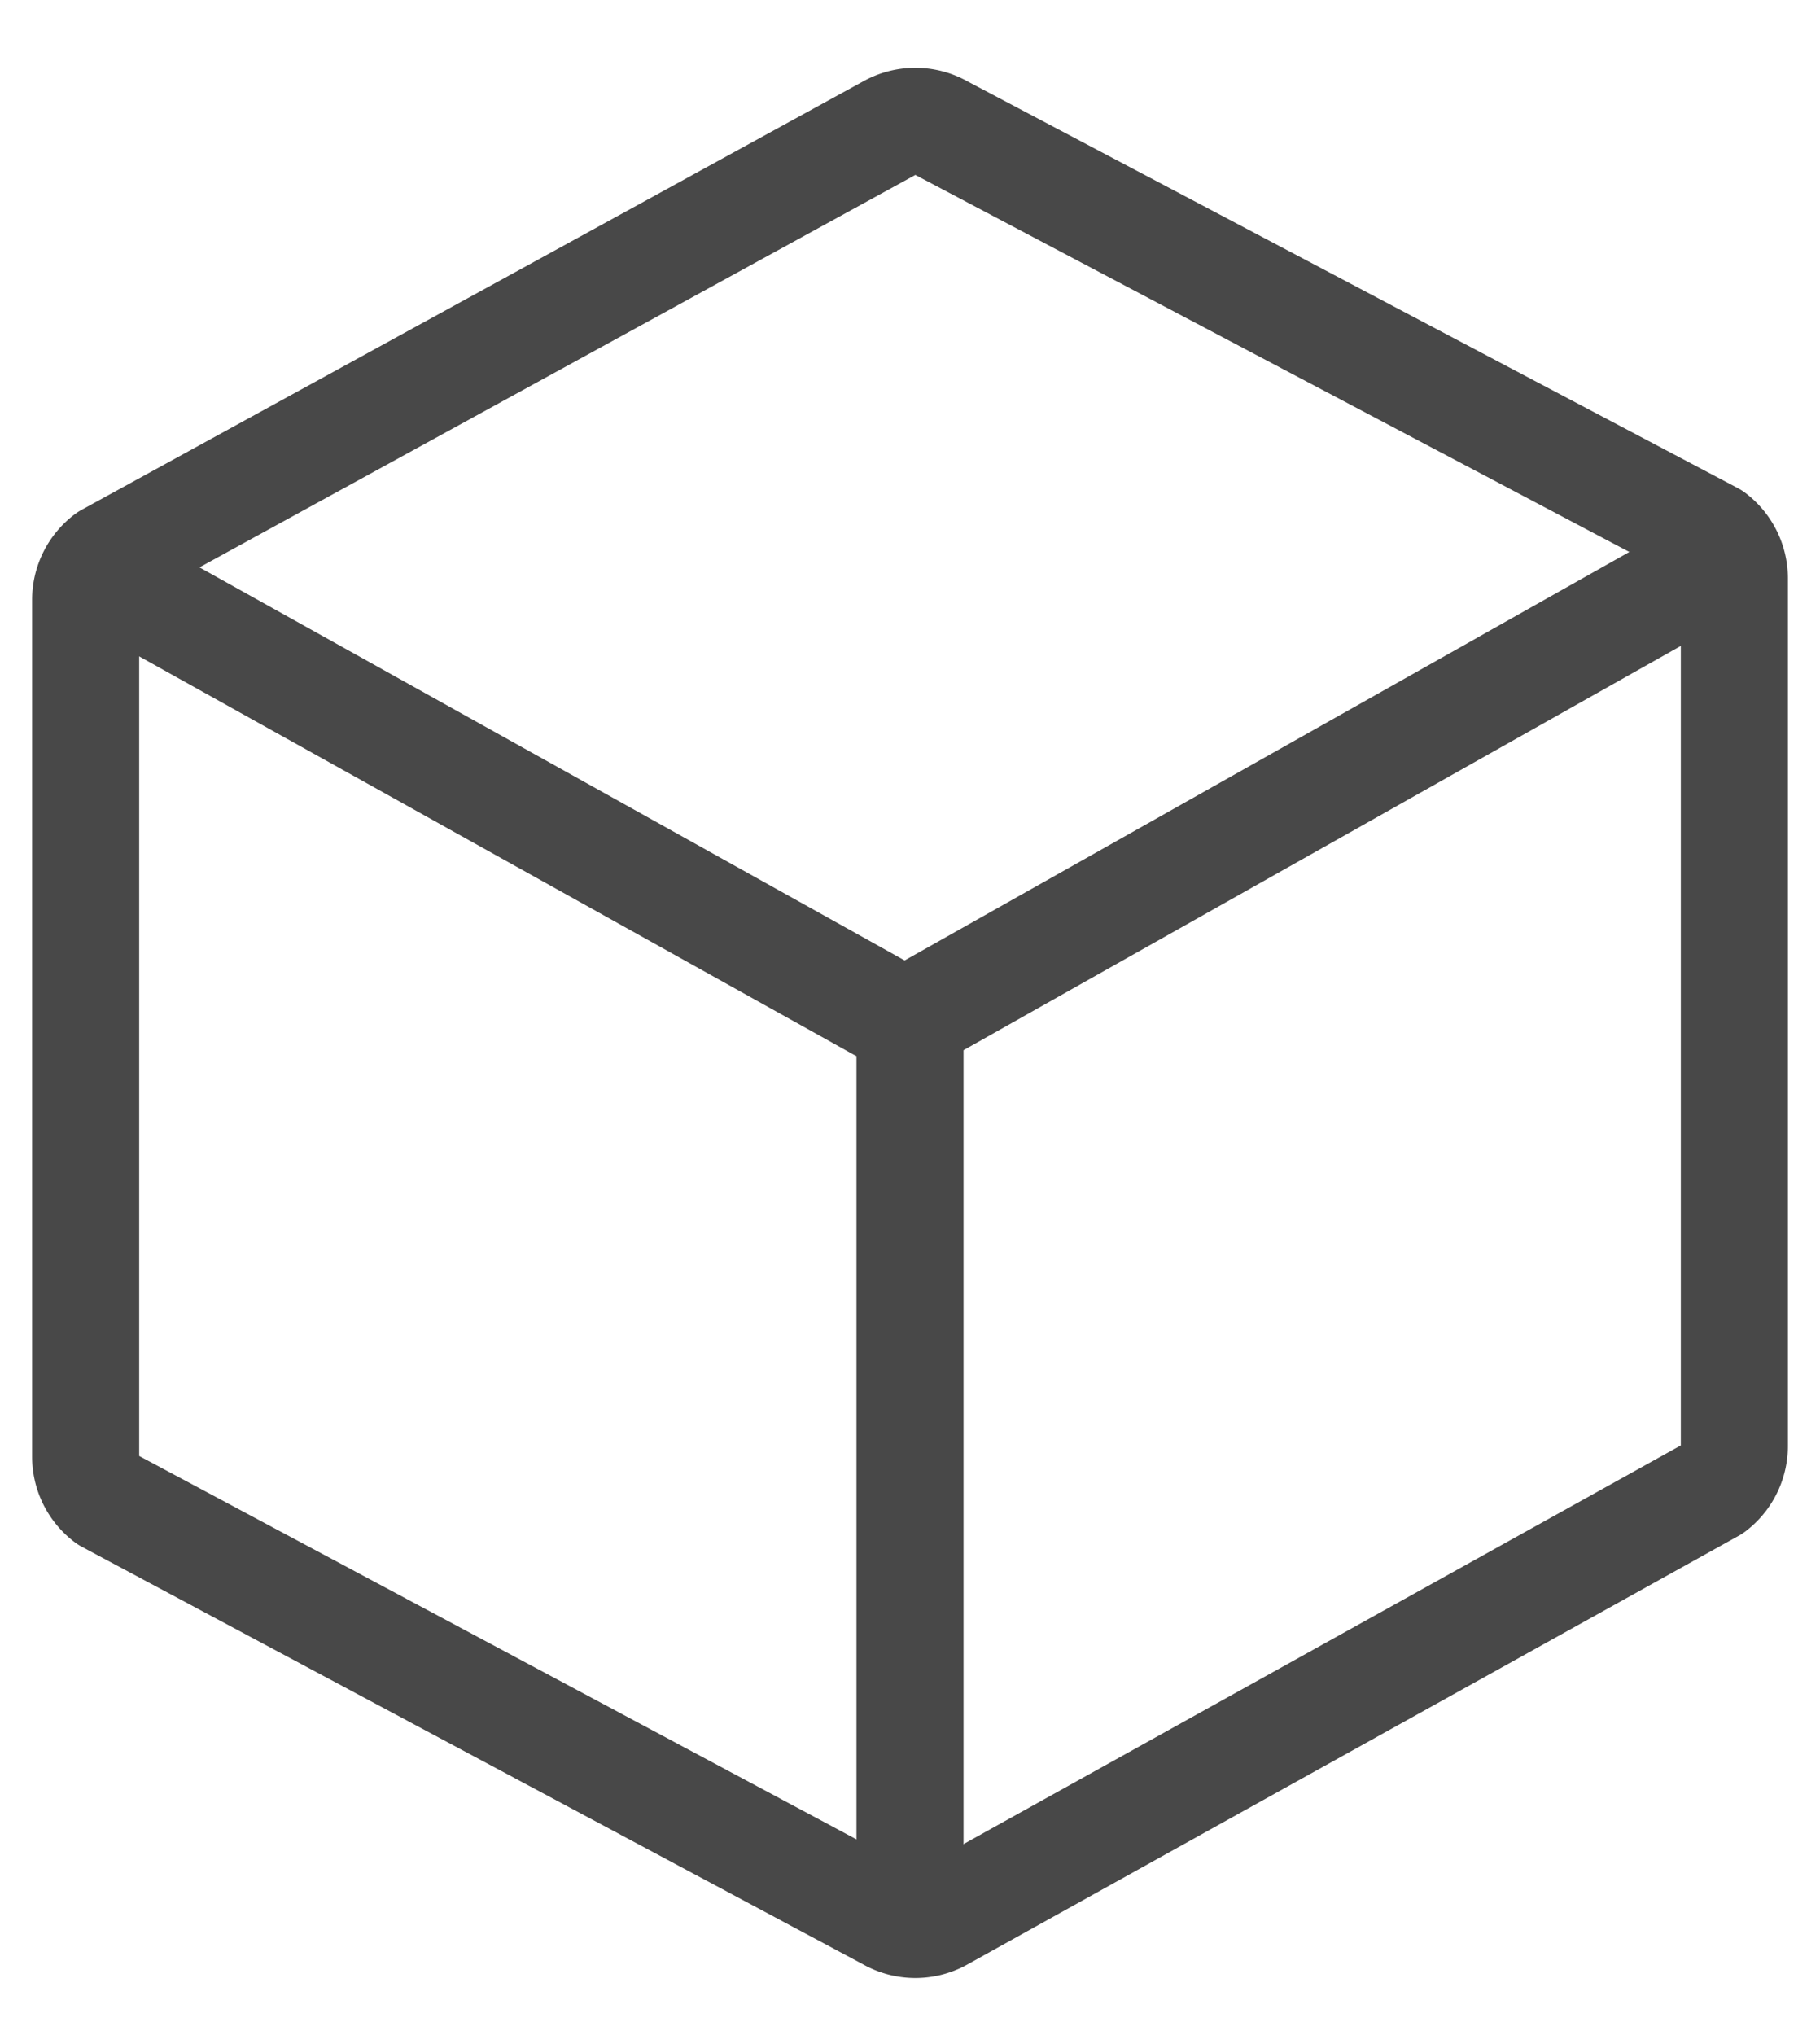
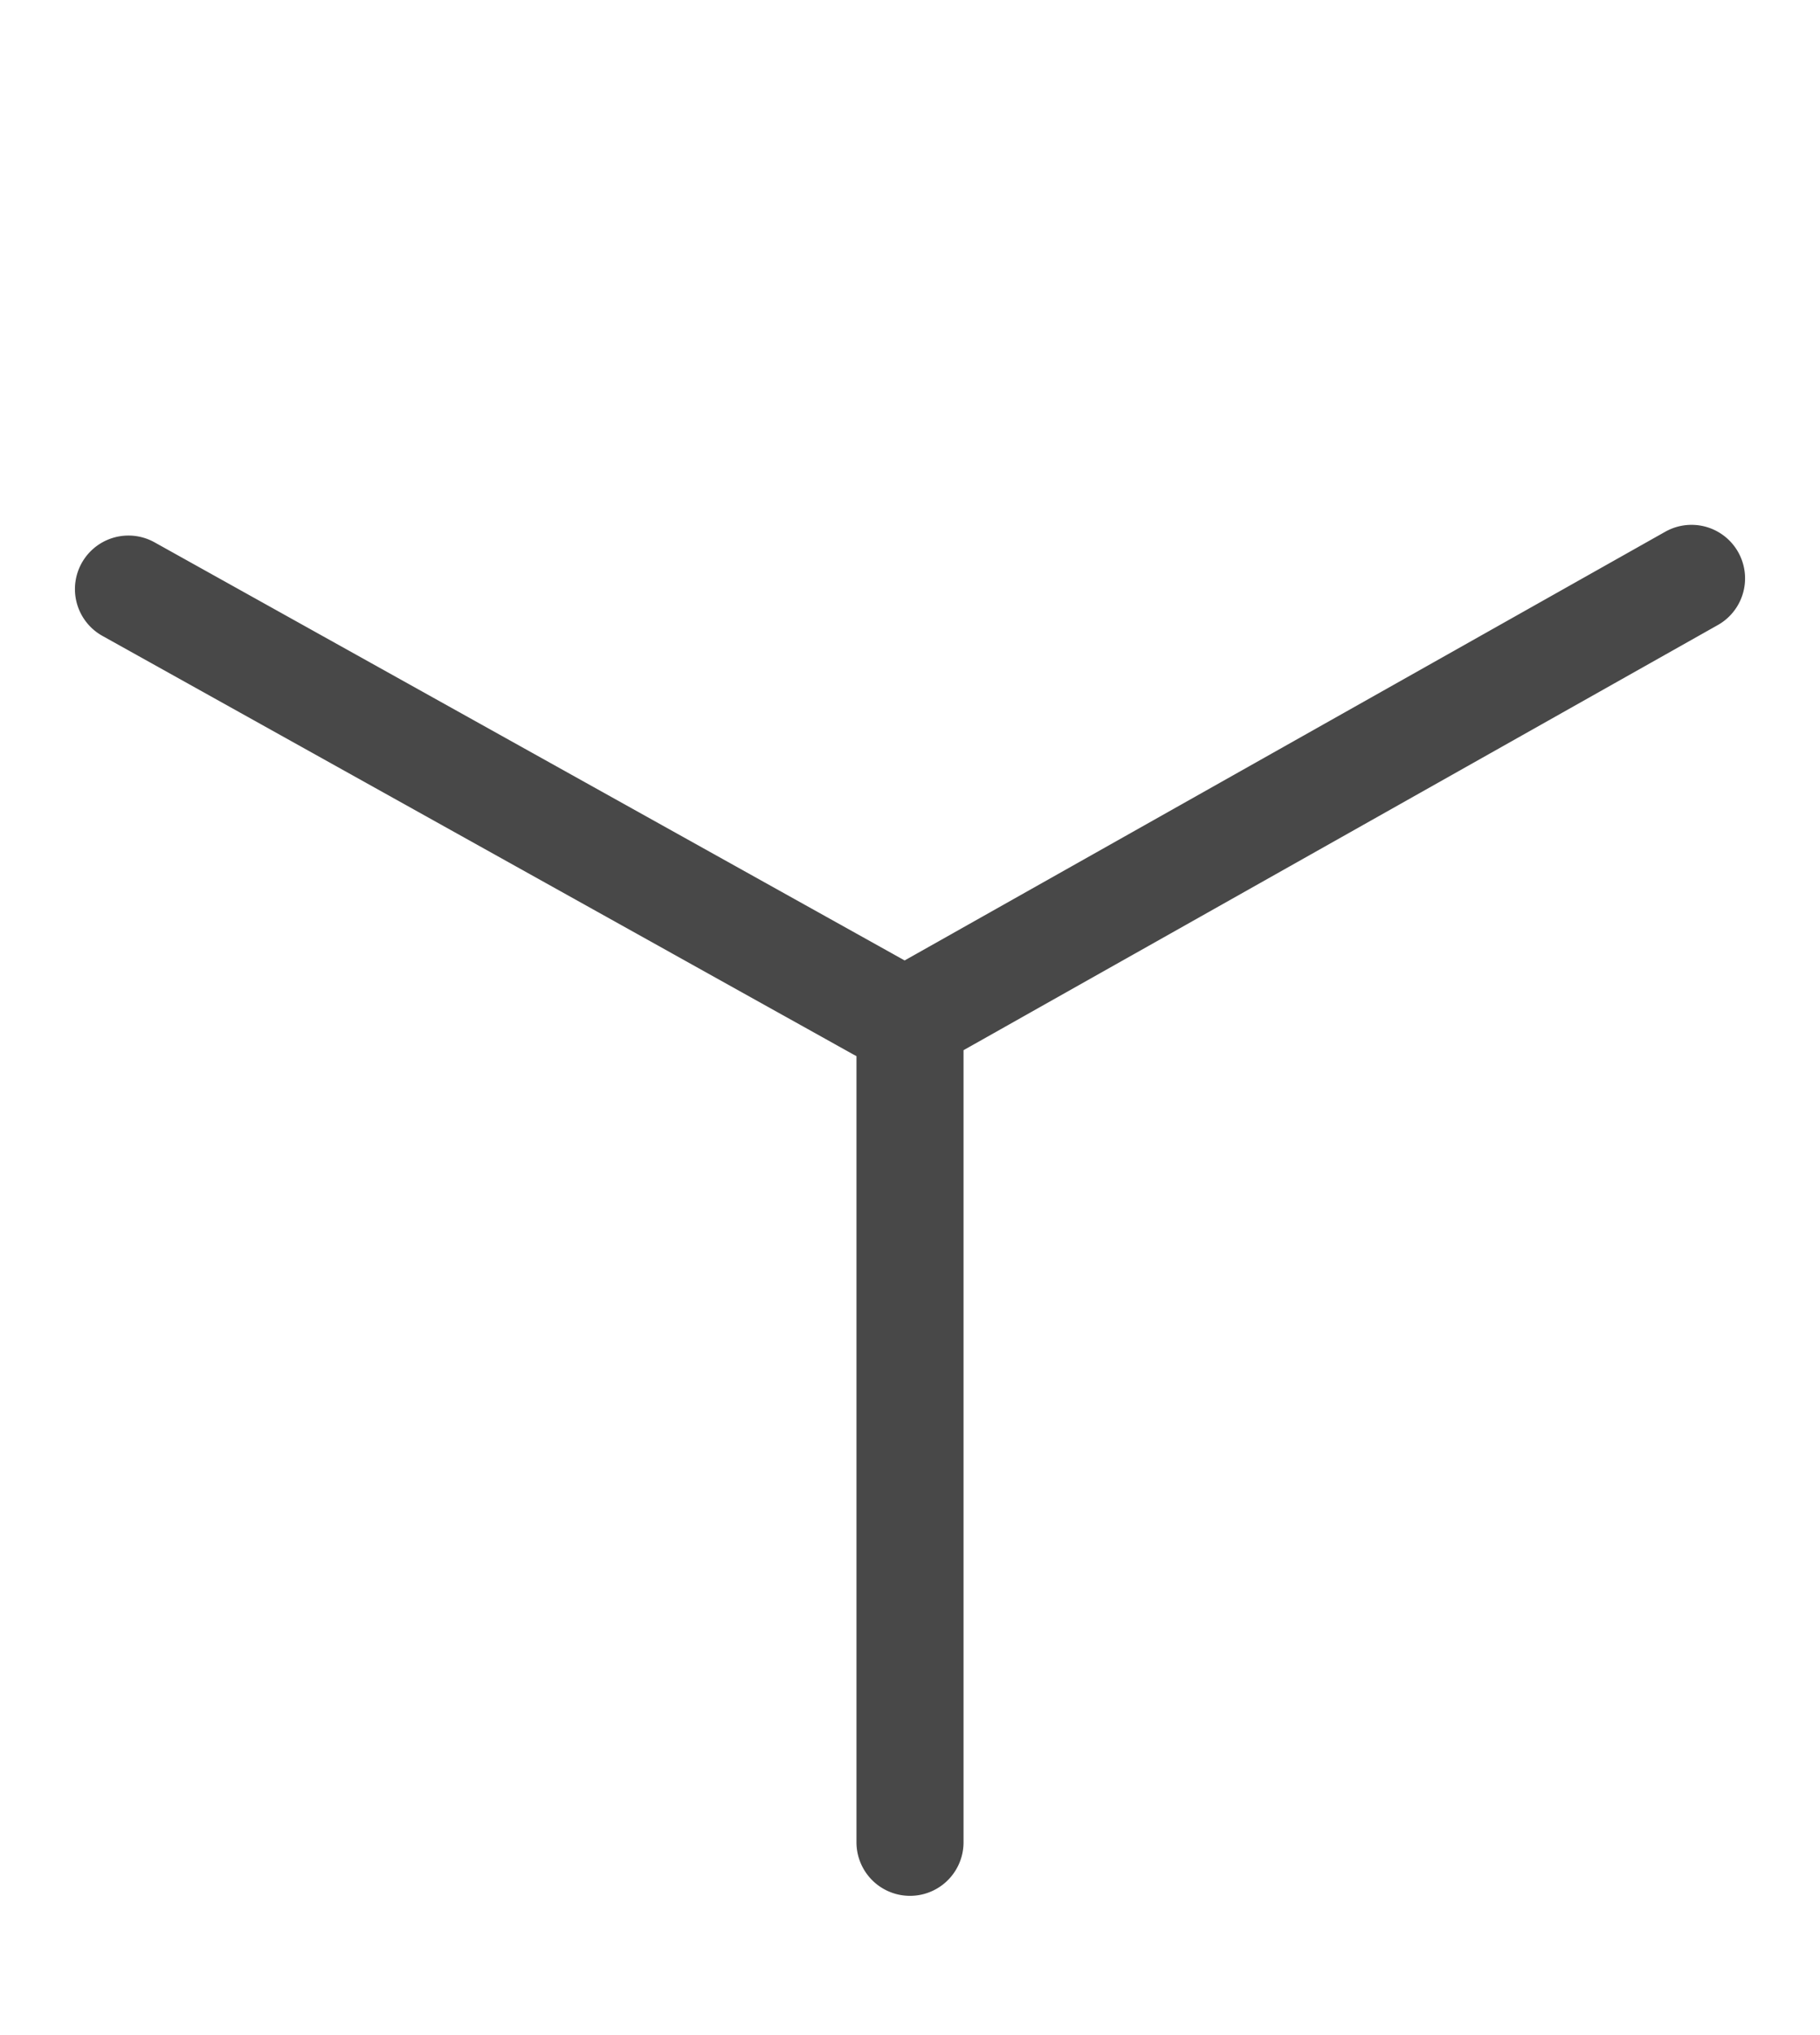
<svg xmlns="http://www.w3.org/2000/svg" width="17" height="19" fill="none">
-   <path stroke="#484848" stroke-linecap="round" stroke-linejoin="round" d="M16.2 5.5v8a.5.5 0 0 1-.2.4l-7.2 4a.5.5 0 0 1-.5 0L1 14a.5.5 0 0 1-.2-.4v-8a.5.5 0 0 1 .2-.4l7.3-4a.5.5 0 0 1 .5 0L16 5a.5.5 0 0 1 .2.4Z" />
  <path stroke="#484848" stroke-linecap="round" stroke-linejoin="round" d="m1.2 5.5 7 3.9a.5.5 0 0 0 .5 0l7.1-4M8.5 17.2V9.5" />
</svg>